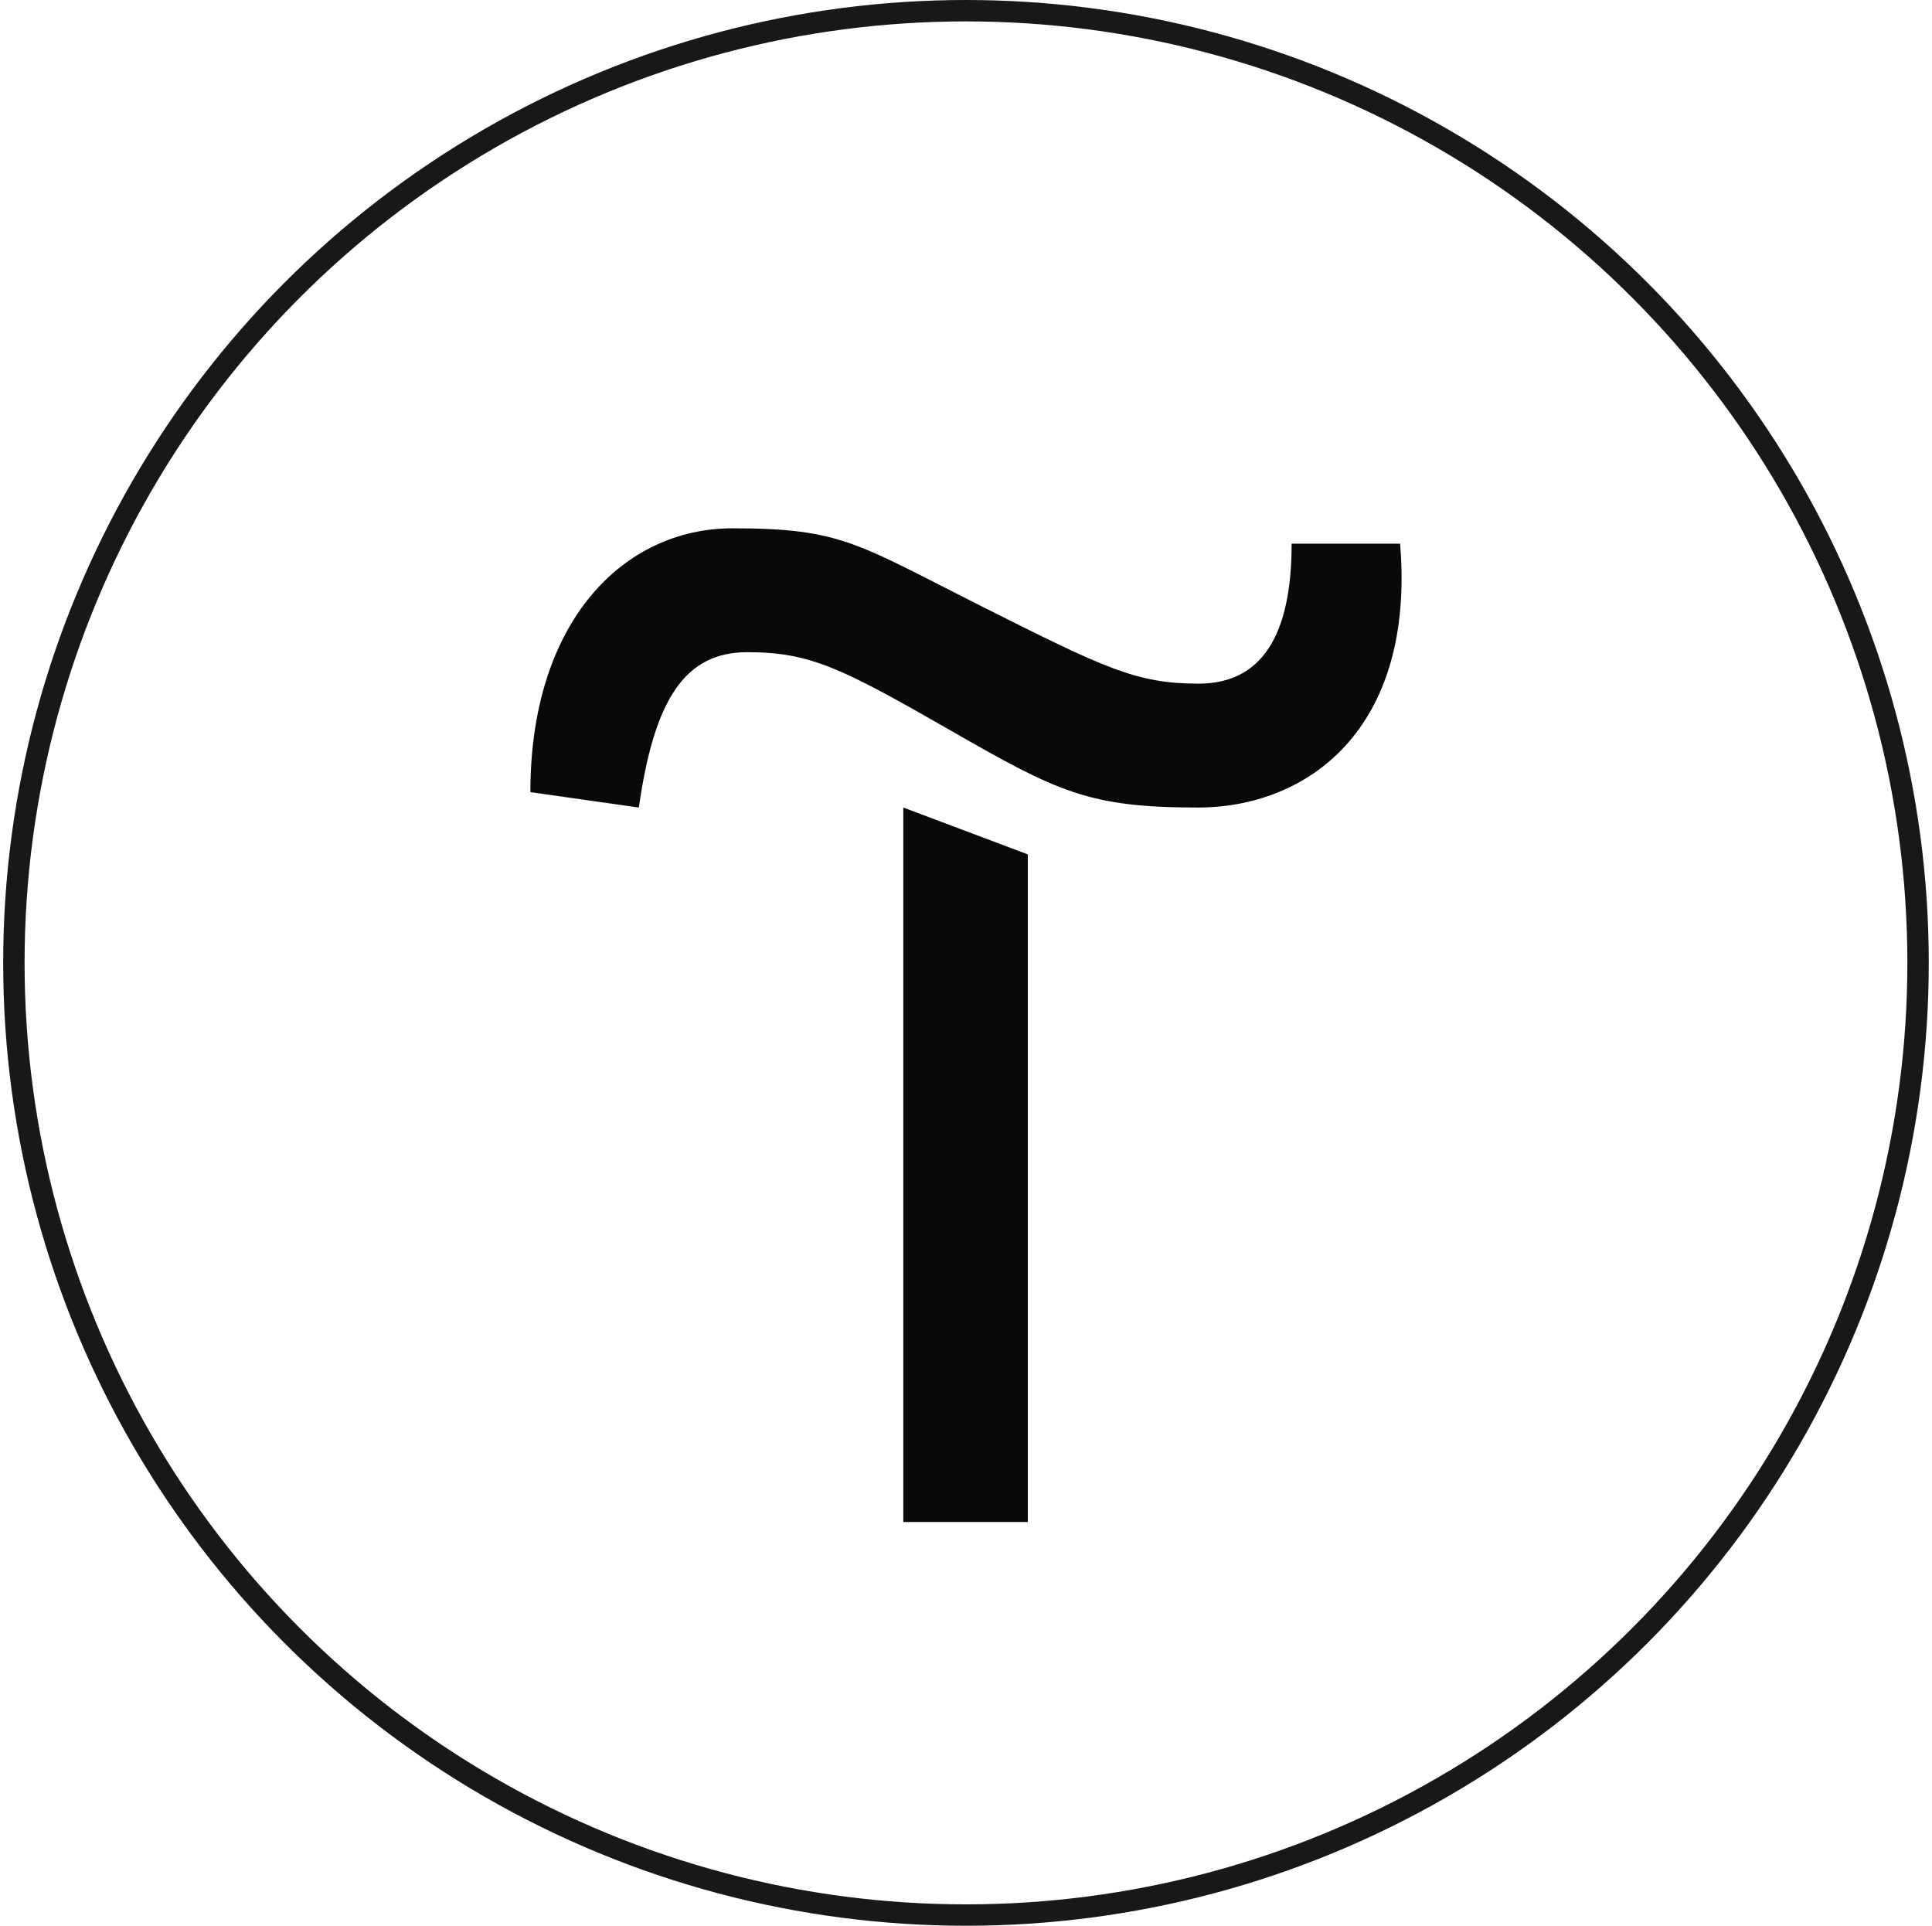
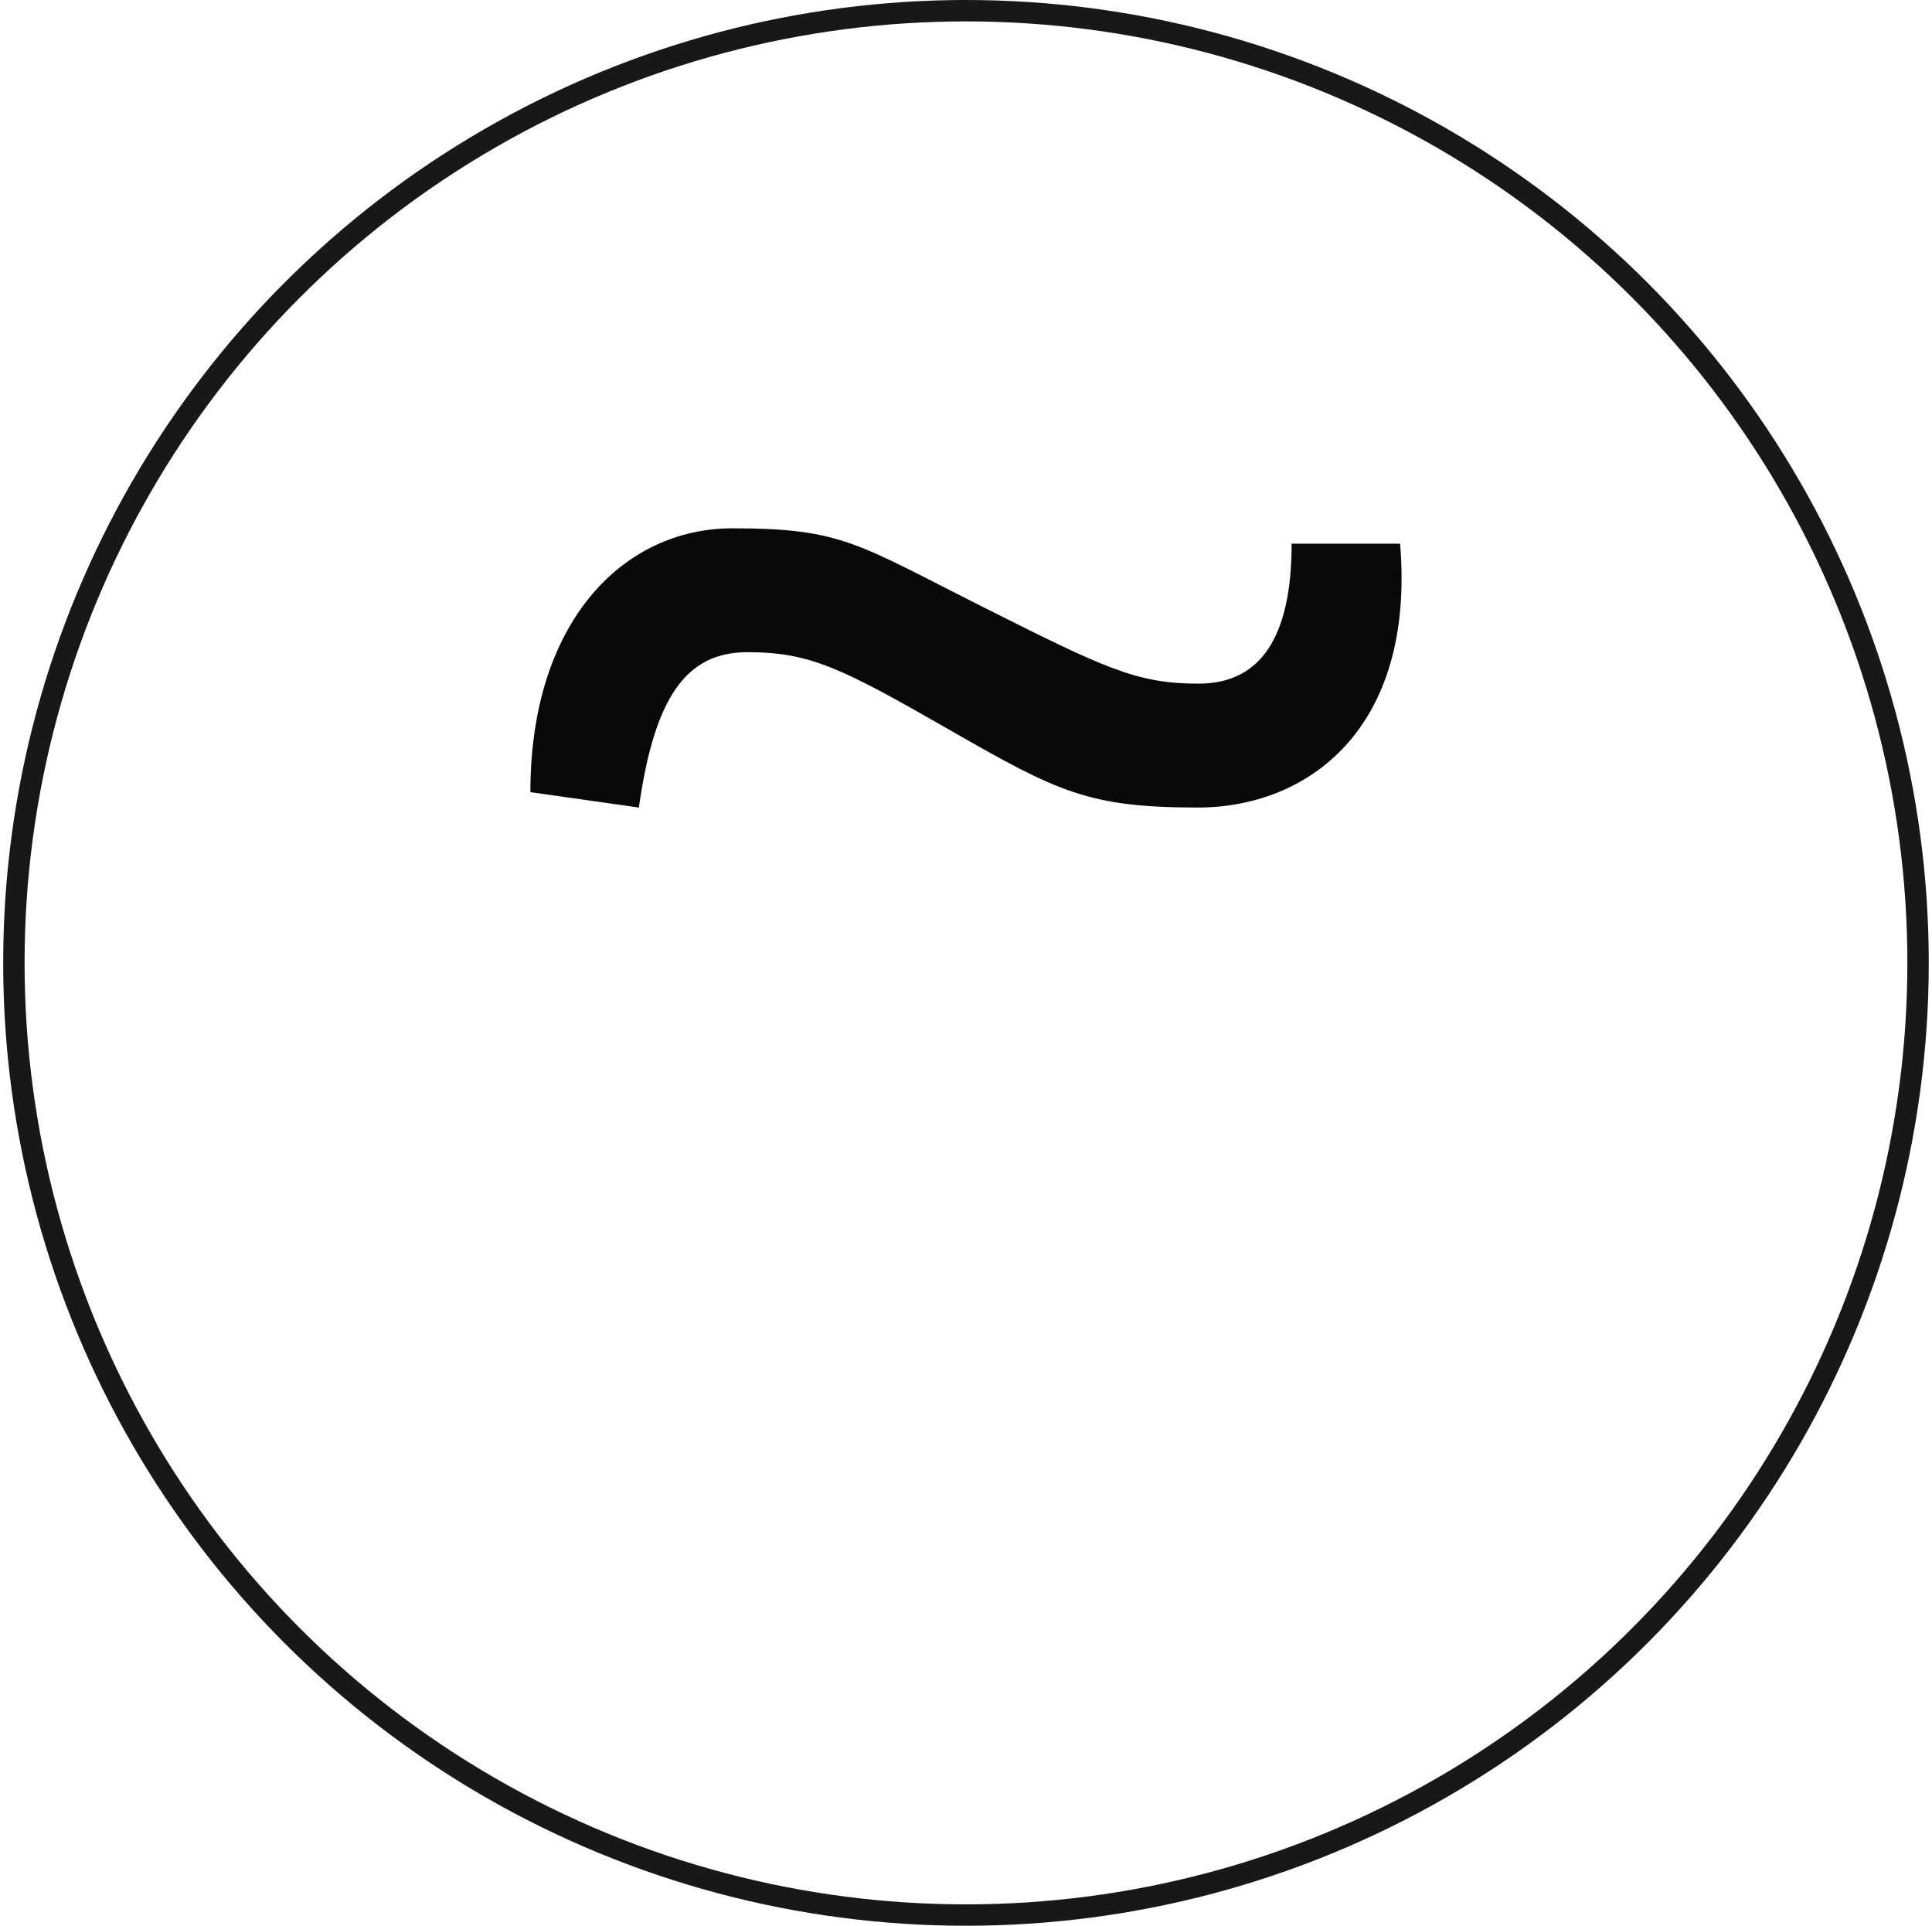
<svg xmlns="http://www.w3.org/2000/svg" width="301" height="300" viewBox="0 0 301 300" fill="none">
-   <path d="M160.132 133.1V237.1H140.732V125.8L160.132 133.1Z" fill="#090909" />
  <path d="M82.632 123.4C82.632 96.8 97.132 82.3 114.132 82.3C131.132 82.3 133.532 84.7 152.832 94.4C172.132 104.1 177.032 106.5 186.732 106.5C196.432 106.5 201.232 99.2 201.232 84.7H218.132C220.532 113.7 203.632 125.8 186.632 125.8C169.632 125.8 164.832 123.4 147.932 113.7C131.032 104 126.132 101.6 116.432 101.6C106.732 101.6 101.932 108.9 99.532 125.8L82.632 123.4Z" fill="#090909" />
  <circle cx="150.496" cy="150" r="148.333" stroke="#181818" stroke-width="3.333" />
</svg>